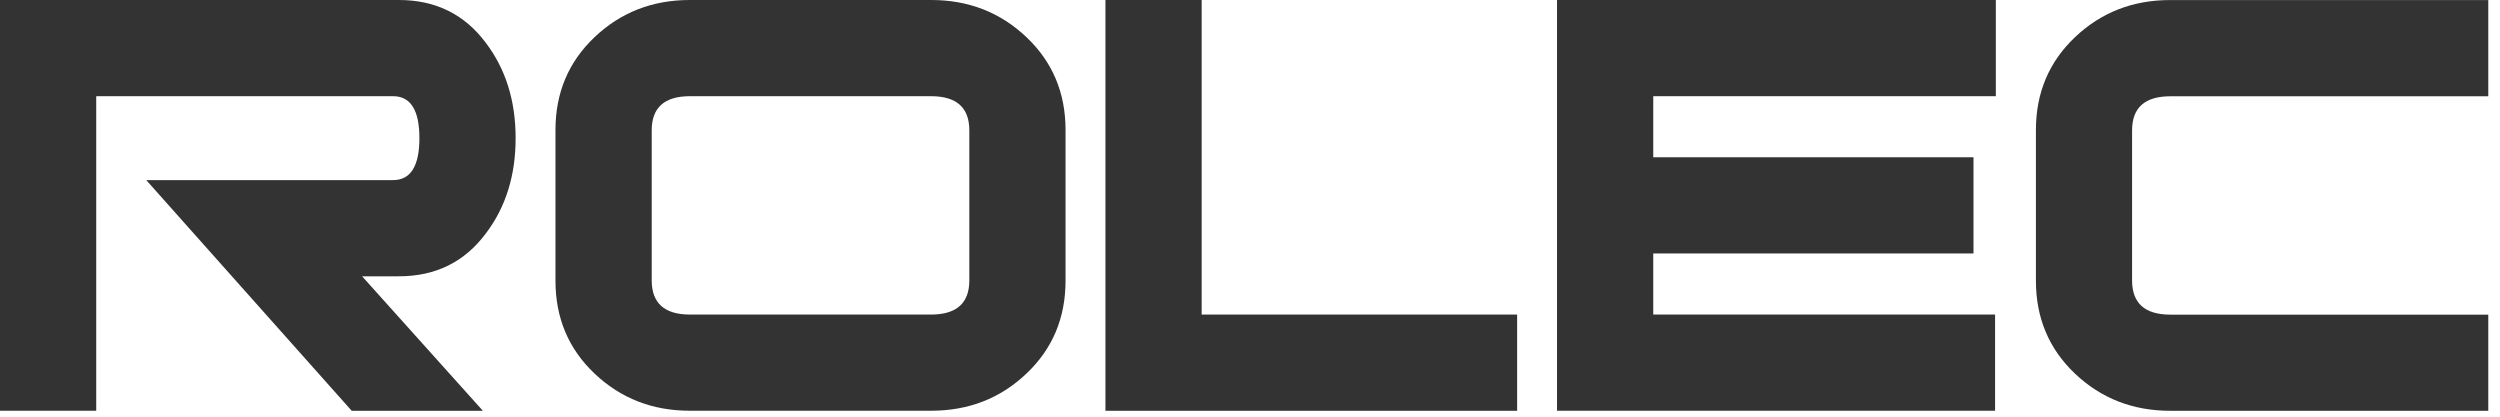
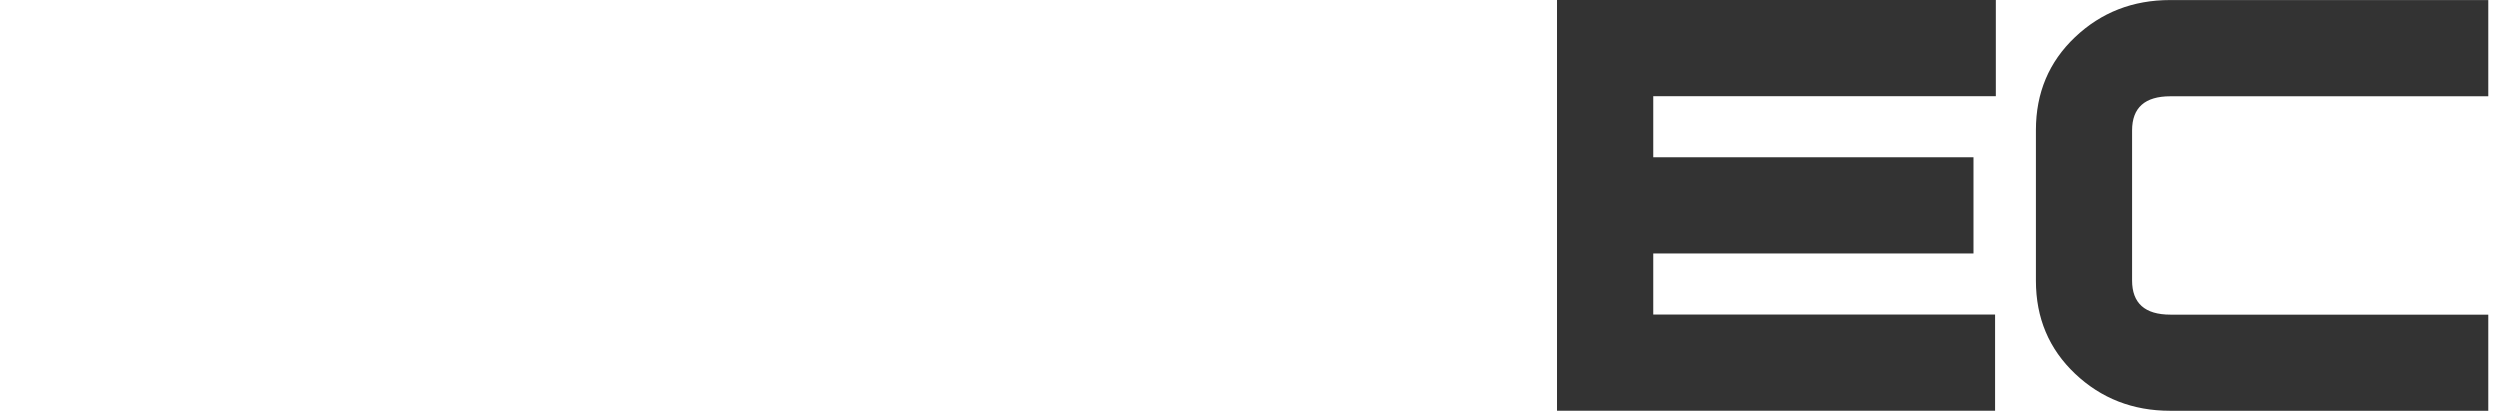
<svg xmlns="http://www.w3.org/2000/svg" fill="none" height="100%" overflow="visible" preserveAspectRatio="none" style="display: block;" viewBox="0 0 96 16" width="100%">
  <g id="Group">
-     <path d="M18.538 15.774H13.505L5.616 6.916H15.092C15.767 6.916 16.105 6.38 16.105 5.305C16.105 4.23 15.767 3.694 15.094 3.694H3.695V15.772H0V0H15.318C16.73 0 17.845 0.552 18.664 1.656C19.421 2.658 19.8 3.874 19.8 5.305C19.8 6.736 19.421 7.953 18.664 8.954C17.845 10.059 16.73 10.61 15.318 10.61H13.905L18.54 15.772L18.538 15.774Z" fill="#333333" id="Vector" />
-     <path d="M40.917 10.78C40.917 12.209 40.416 13.399 39.413 14.348C38.411 15.298 37.192 15.772 35.76 15.772H26.488C25.055 15.772 23.838 15.298 22.834 14.348C21.831 13.399 21.33 12.209 21.33 10.78V4.992C21.33 3.563 21.831 2.374 22.834 1.424C23.836 0.475 25.054 -4.50406e-07 26.488 -4.50406e-07H35.76C37.192 -4.50406e-07 38.409 0.475 39.413 1.424C40.416 2.374 40.917 3.563 40.917 4.992V10.78ZM37.222 10.767V5.005C37.222 4.132 36.732 3.694 35.751 3.694H26.496C25.515 3.694 25.026 4.13 25.026 5.005V10.767C25.026 11.64 25.515 12.079 26.496 12.079H35.751C36.732 12.079 37.222 11.642 37.222 10.767Z" fill="#333333" id="Vector_2" />
-     <path d="M58.256 15.774H42.449V-4.50406e-07H46.144V12.079H58.258V15.774H58.256Z" fill="#333333" id="Vector_3" />
    <path d="M76.642 3.694H63.485V6.038H75.782V9.733H63.485V12.077H76.611V15.772H59.789V-4.50406e-07H76.64V3.695L76.642 3.694Z" fill="#333333" id="Vector_4" />
    <path d="M95.55 15.774H83.335C81.902 15.774 80.685 15.299 79.682 14.35C78.68 13.4 78.179 12.211 78.179 10.782V4.994C78.179 3.565 78.68 2.375 79.682 1.426C80.685 0.476 81.902 0.002 83.335 0.002H95.55V3.697H83.344C82.364 3.697 81.872 4.134 81.872 5.009V10.77C81.872 11.644 82.364 12.082 83.344 12.082H95.55V15.777V15.774Z" fill="#333333" id="Vector_5" />
  </g>
</svg>